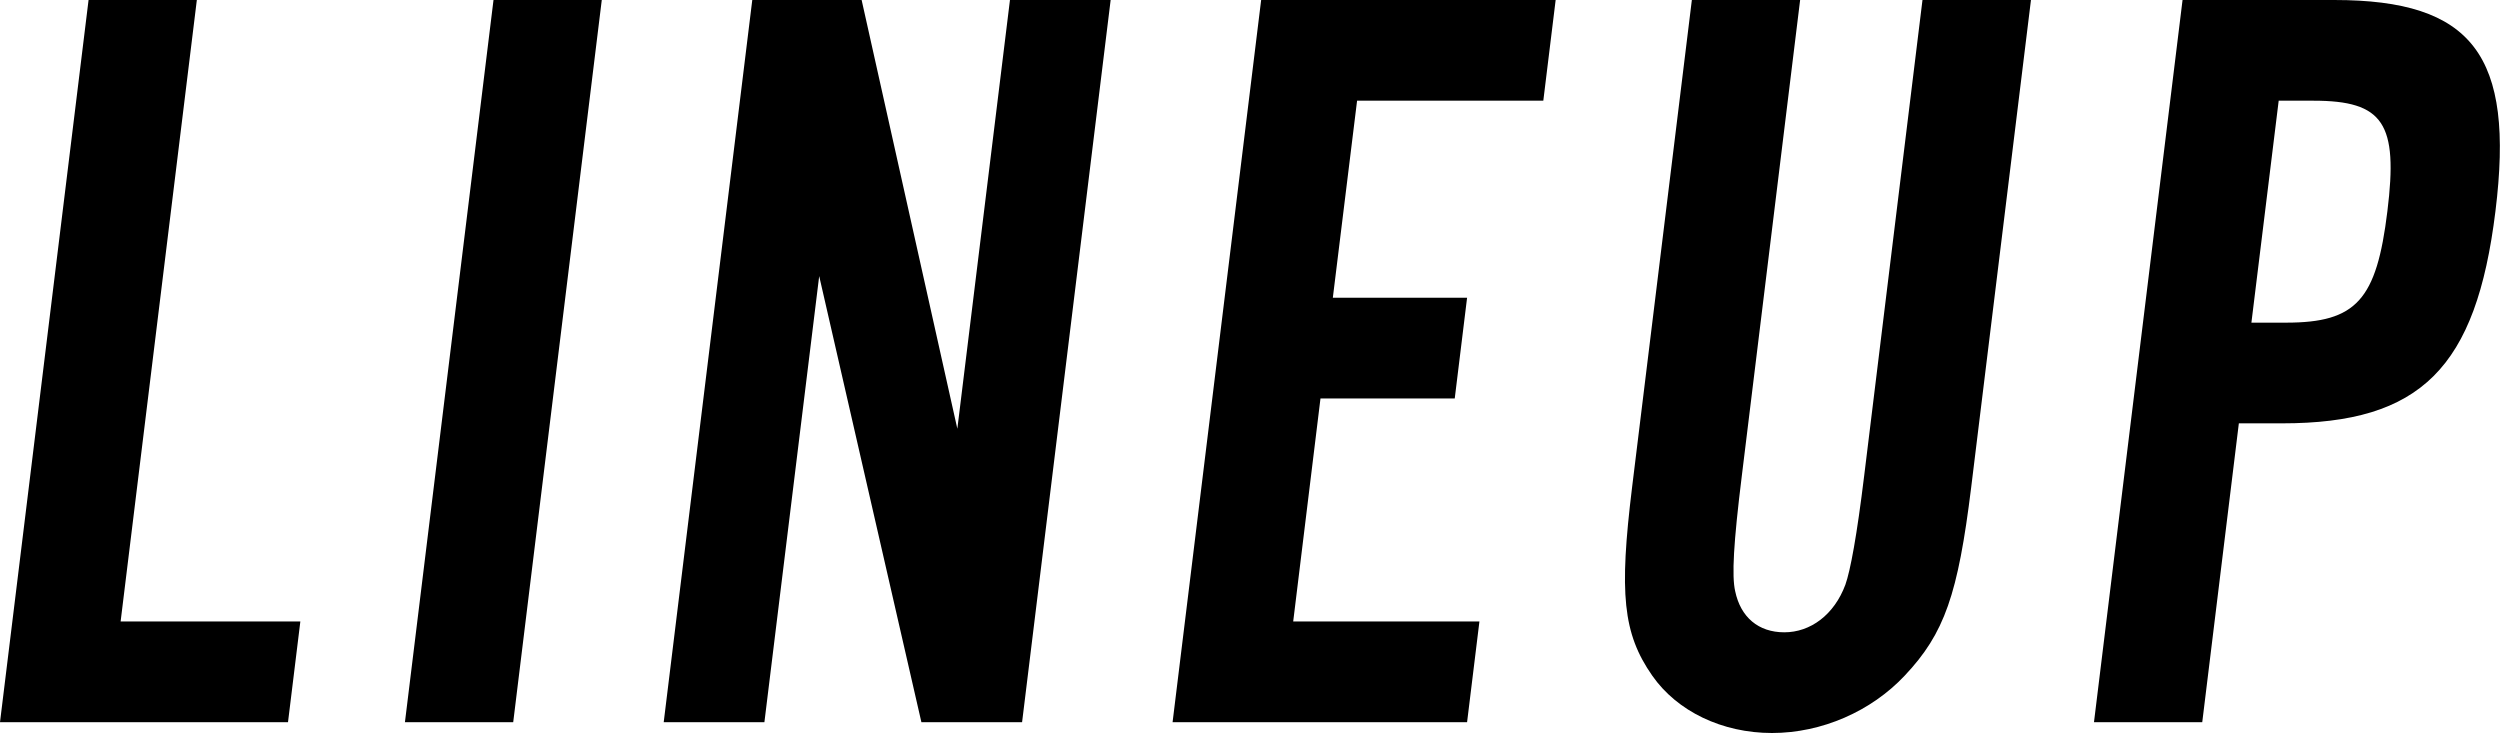
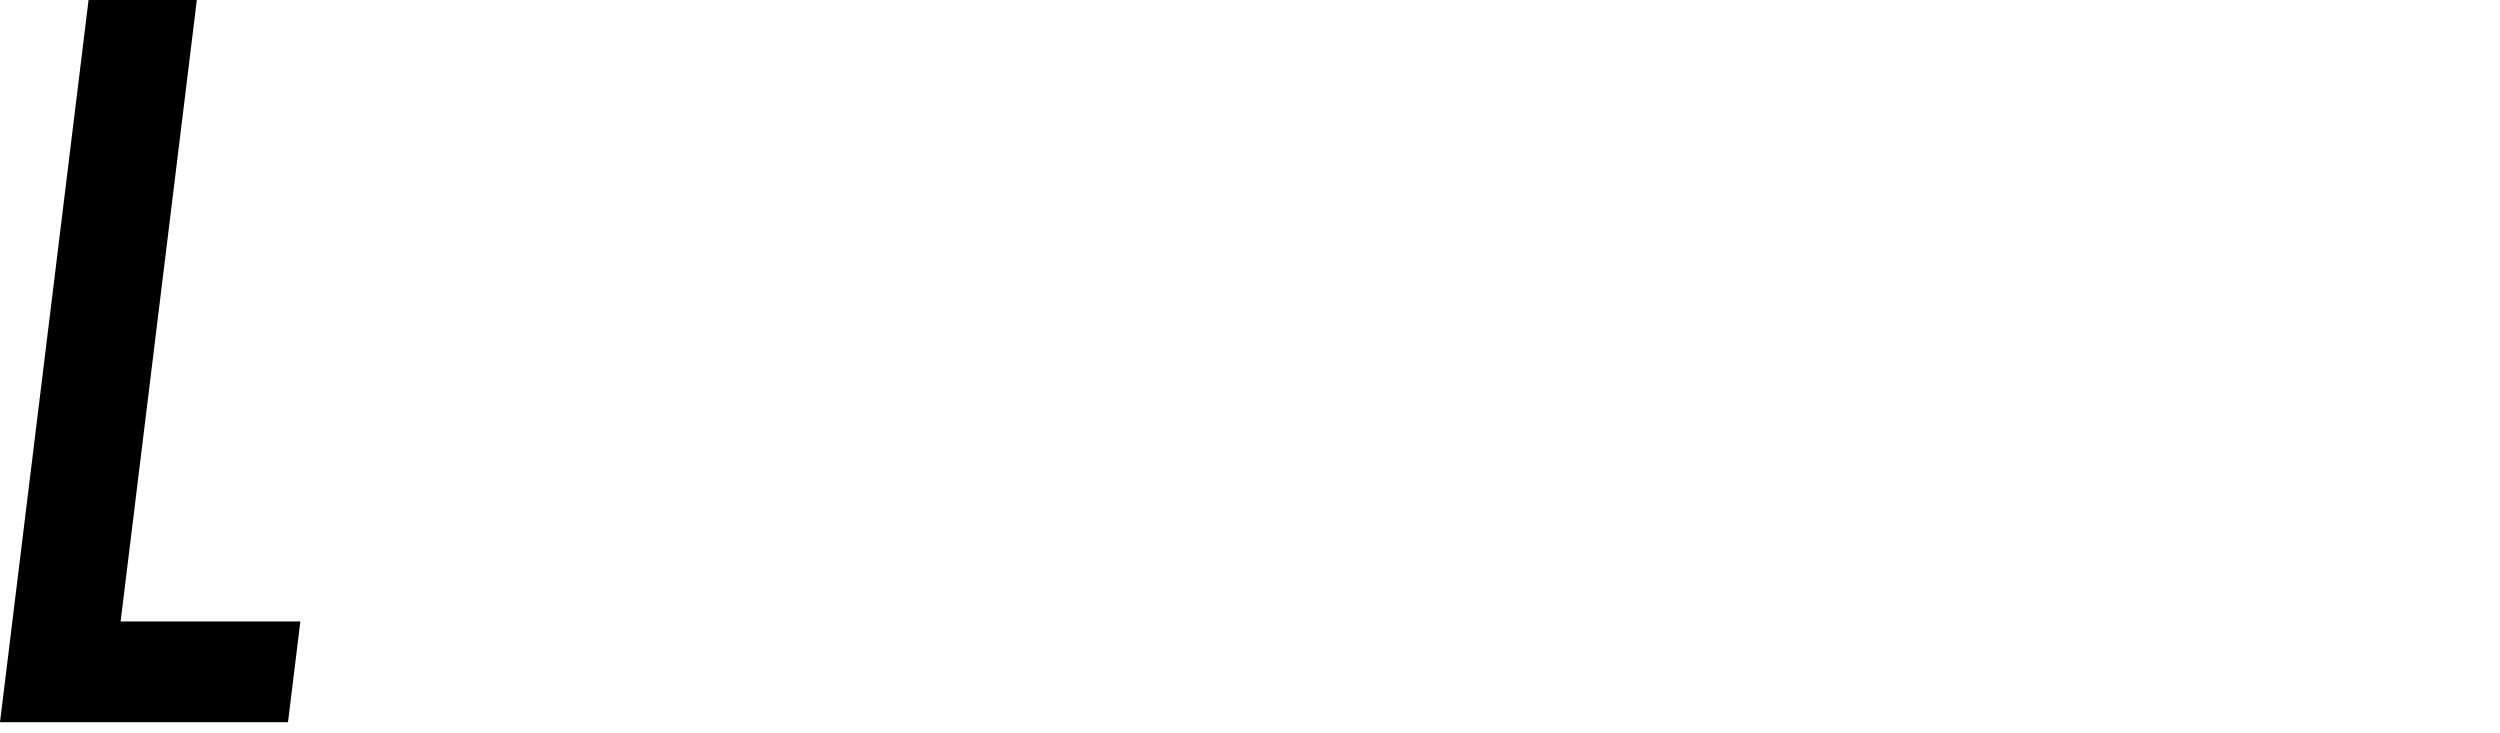
<svg xmlns="http://www.w3.org/2000/svg" id="b" viewBox="0 0 115.45 33.85">
  <defs>
    <style>.d{fill:#000;stroke-width:0px;}</style>
  </defs>
  <g id="c">
    <path class="d" d="M13.3,33.35H0L4.09,0h5l-3.52,28.7h8.3l-.57,4.65Z" />
-     <path class="d" d="M23.7,33.35h-5L22.79,0h5l-4.09,33.35Z" />
-     <path class="d" d="M42.55,33.35l-4.72-20.6-2.53,20.6h-4.65L34.74,0h5.05l4.42,19.8L46.64,0h4.65l-4.09,33.35h-4.65Z" />
-     <path class="d" d="M71.27,4.65h-8.6l-1.12,9.1h6.2l-.57,4.65h-6.2l-1.26,10.3h8.6l-.57,4.65h-13.6L58.24,0h13.6l-.57,4.65Z" />
-     <path class="d" d="M93.79,0l-2.76,22.5c-.61,4.95-1.23,6.75-3.07,8.7-1.55,1.65-3.83,2.65-6.13,2.65s-4.38-1-5.53-2.65c-1.36-1.95-1.53-3.8-.93-8.7l2.76-22.5h5l-2.69,21.95c-.39,3.15-.47,4.65-.31,5.35.25,1.2,1.07,1.9,2.27,1.9s2.3-.8,2.82-2.2c.23-.65.53-2.25.87-5.05l2.69-21.95h5Z" />
-     <path class="d" d="M101.7,33.35h-5L100.79,0h7c6.4,0,8.34,2.55,7.45,9.75-.89,7.25-3.45,9.8-9.85,9.8h-2l-1.69,13.8ZM105.57,14.9c3.25,0,4.18-1.05,4.68-5.15.5-4.05-.17-5.1-3.42-5.1h-1.6l-1.26,10.25h1.6Z" />
  </g>
</svg>